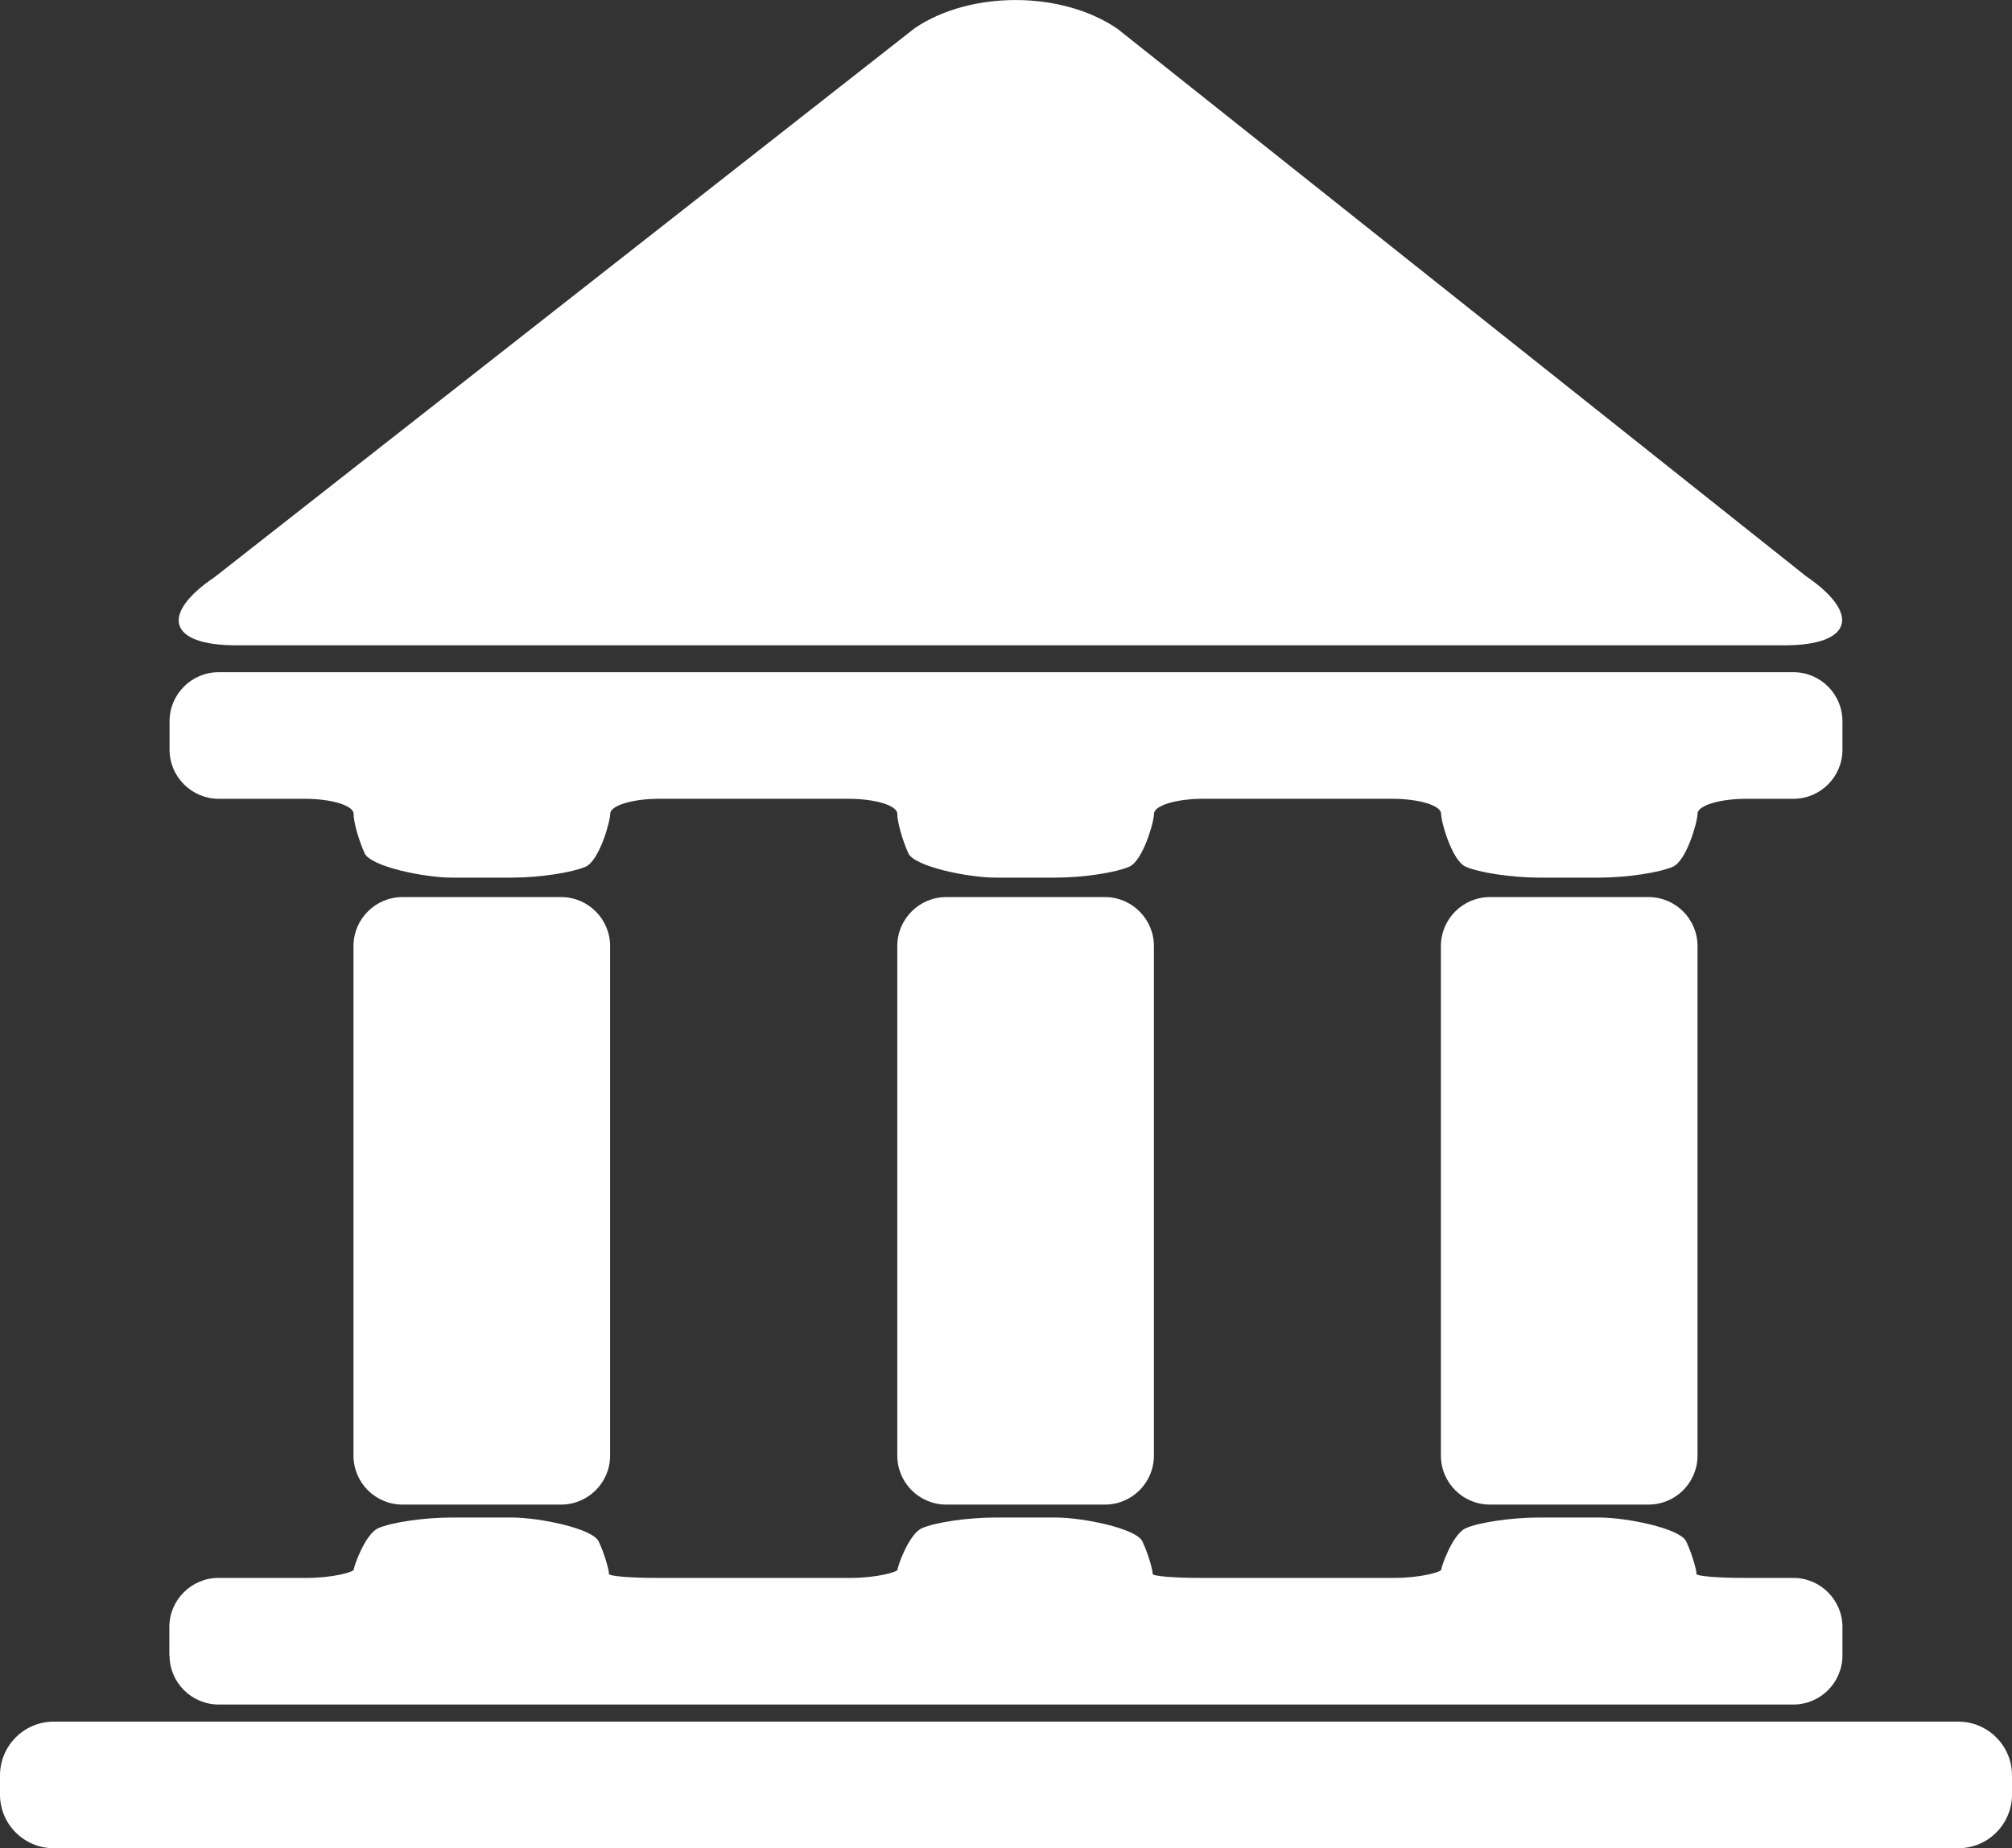
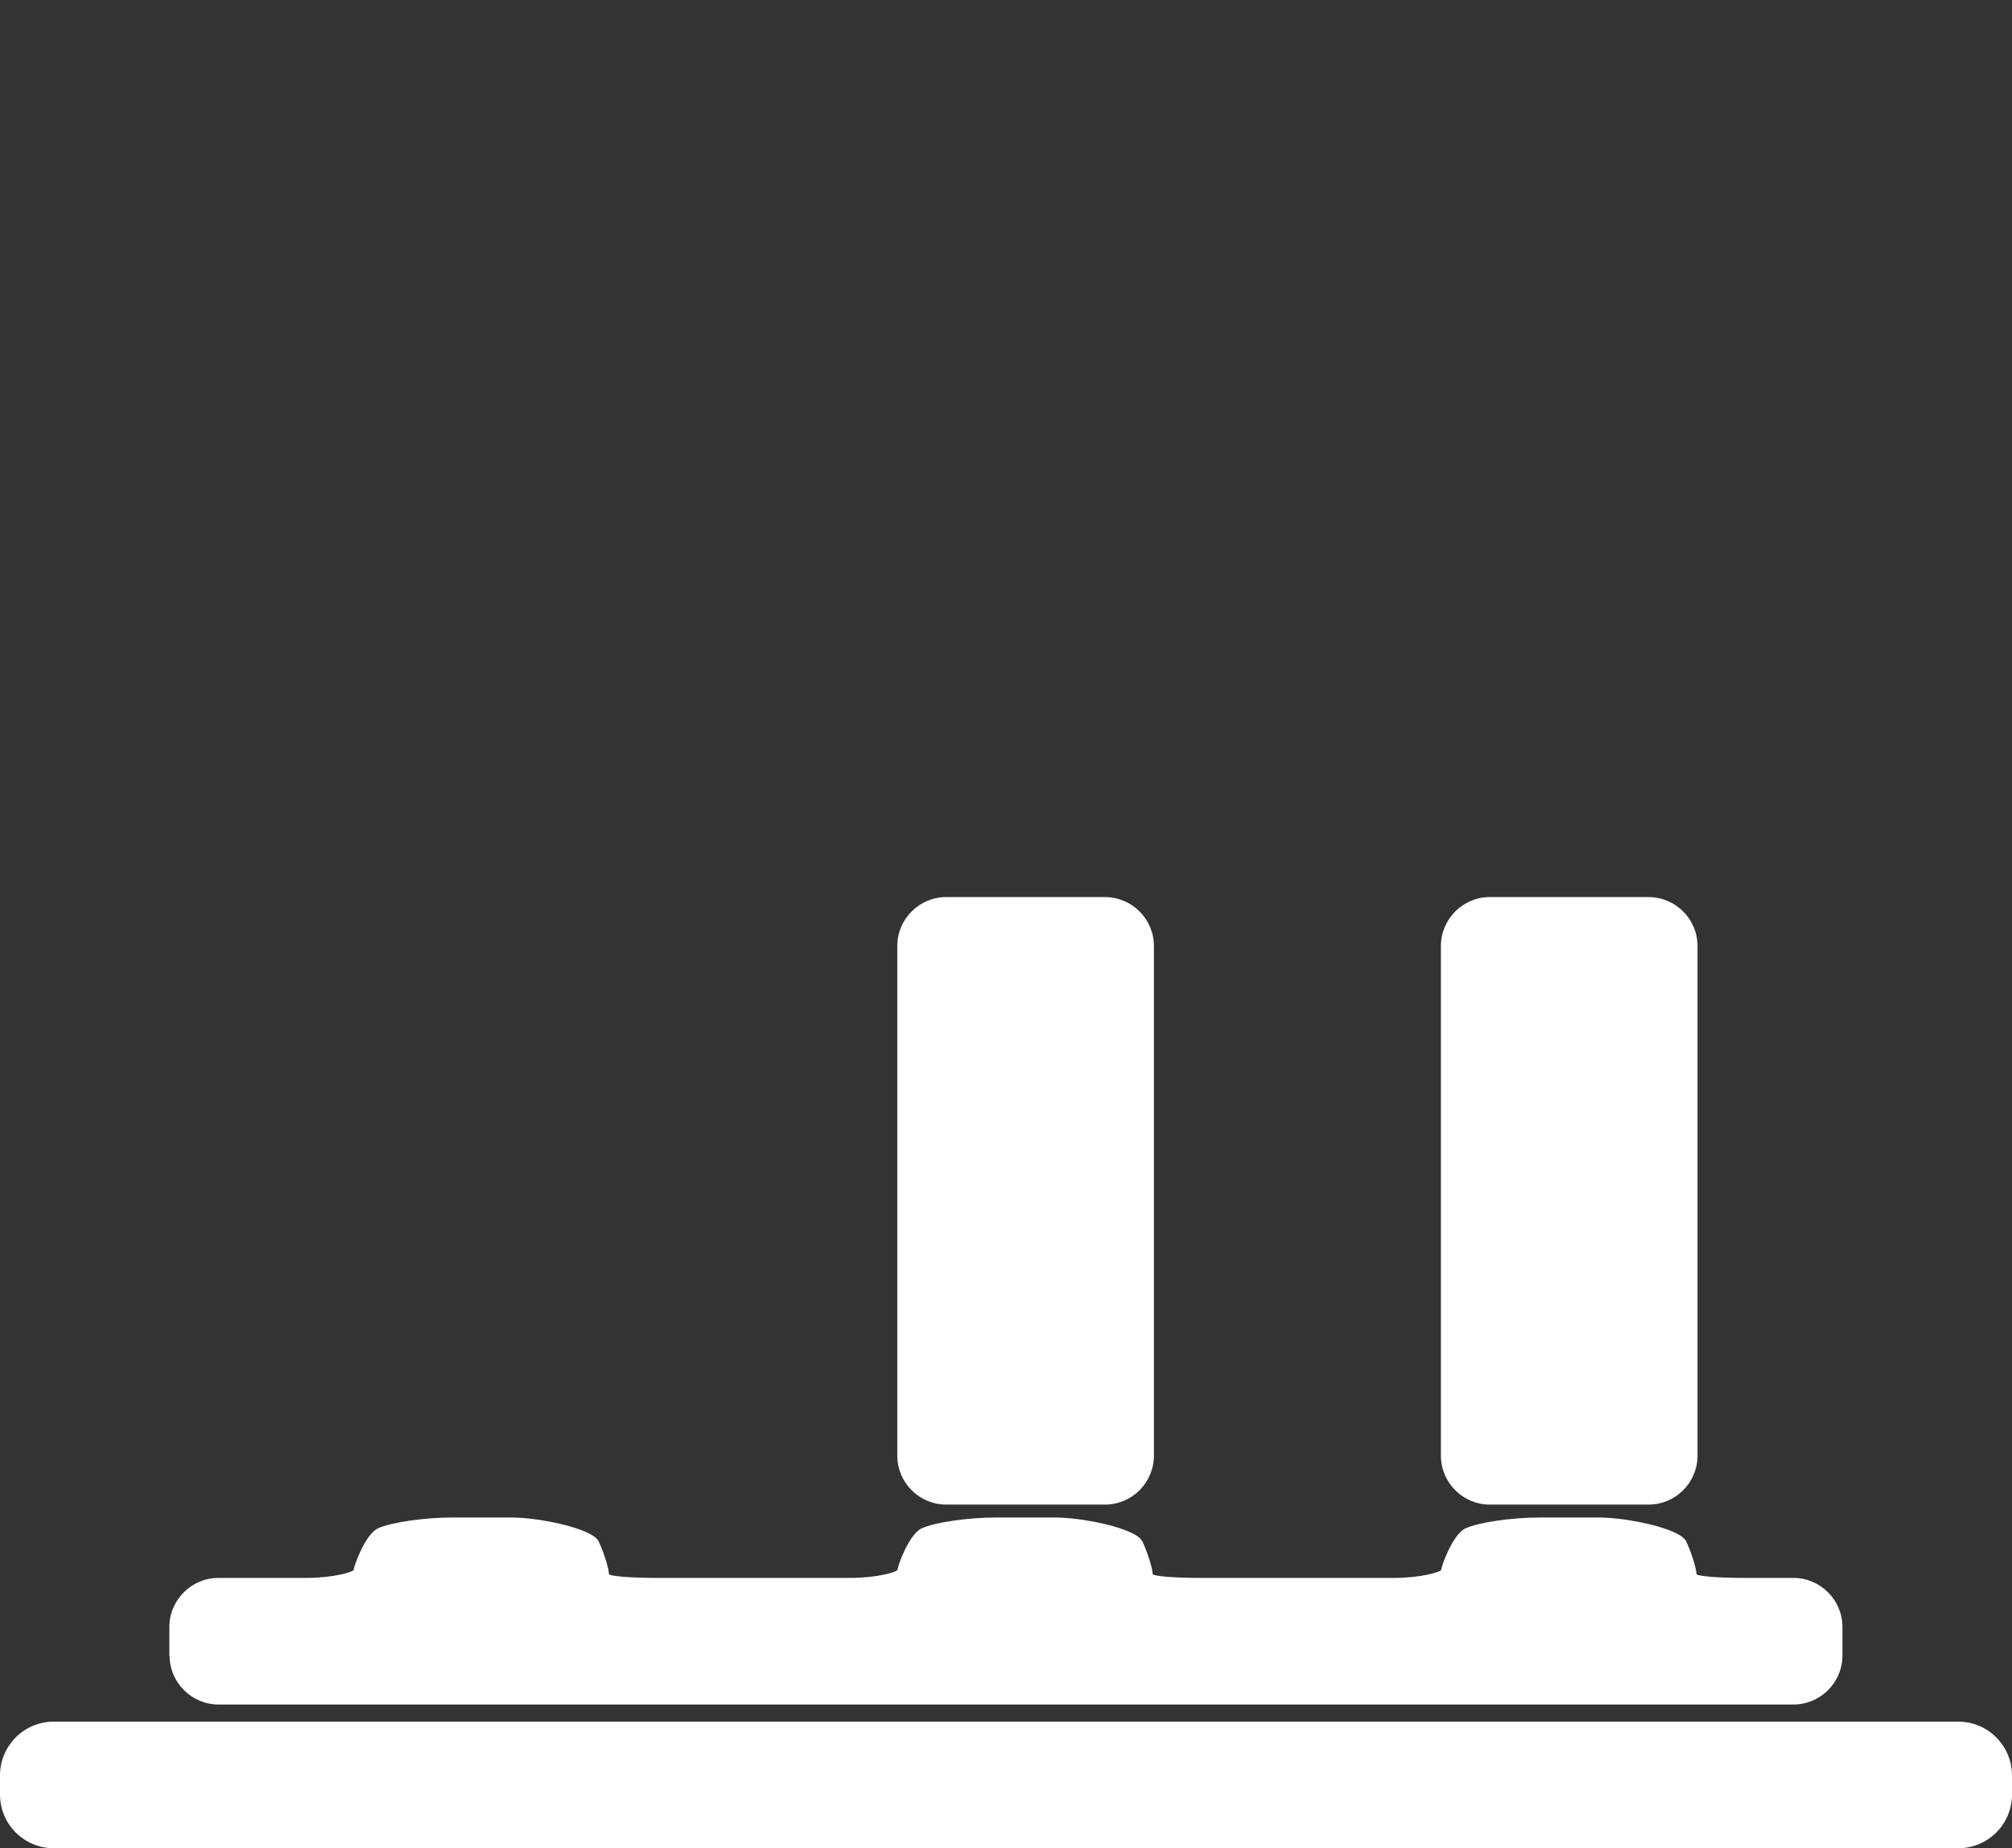
<svg xmlns="http://www.w3.org/2000/svg" id="Calque_1" viewBox="0 0 197.57 181.48">
  <rect x="0" y="0" width="197.57" height="181.48" fill="#333333" stroke="none" />
  <defs>
    <style>
      .cls-1 {
        fill: #fff;
      }
    </style>
  </defs>
-   <path class="cls-1" d="M175.24,63.36c6.61,0,7.56-3.06,2.1-6.79L109.72,2.82c-5.46-3.73-14.41-3.76-19.89-.06L21.12,56.63c-5.48,3.7-4.55,6.73,2.06,6.73h152.06Z" />
  <path class="cls-1" d="M92.92,88.08h15.58c2.65,0,4.81,2.16,4.81,4.81v50.03c0,2.65-2.15,4.81-4.81,4.81h-15.58c-2.66,0-4.81-2.16-4.81-4.81v-50.03c0-2.66,2.16-4.81,4.81-4.81Z" />
  <path class="cls-1" d="M146.3,88.08h15.58c2.65,0,4.81,2.16,4.81,4.81v50.03c0,2.65-2.15,4.81-4.81,4.81h-15.58c-2.66,0-4.81-2.16-4.81-4.81v-50.03c0-2.65,2.16-4.81,4.81-4.81Z" />
-   <path class="cls-1" d="M39.52,88.08h15.58c2.65,0,4.81,2.16,4.81,4.81v50.03c0,2.65-2.16,4.81-4.81,4.81h-15.58c-2.66,0-4.81-2.16-4.81-4.81v-50.03c0-2.65,2.16-4.81,4.81-4.81Z" />
  <g>
-     <path class="cls-1" d="M113.3,153.65s0,.06,0,.08c0,.02,0,.03,0-.04s0-.06,0-.04Z" />
    <path class="cls-1" d="M88.1,153.69c0,.06,0,.1,0,.08,0-.02,0-.09,0-.12,0-.02,0-.03,0,.04Z" />
    <path class="cls-1" d="M141.49,153.69c0,.06,0,.1,0,.08,0-.02,0-.09,0-.12,0-.02,0-.03,0,.04Z" />
    <path class="cls-1" d="M166.69,153.65s0,.06,0,.08c0,.02,0,.03,0-.04s0-.06,0-.04Z" />
-     <path class="cls-1" d="M34.71,153.69c0,.06,0,.1,0,.08,0-.02,0-.09,0-.12,0-.02,0-.03,0,.04Z" />
    <path class="cls-1" d="M59.91,153.65s0,.06,0,.08c0,.02,0,.03,0-.04s0-.06,0-.04Z" />
    <path class="cls-1" d="M16.65,162.55c0,2.65,2.17,4.81,4.81,4.81h154.65c2.65,0,4.81-2.16,4.81-4.81v-2.81c0-2.64-2.16-4.81-4.81-4.81h-4.81c-2.64,0-4.77-.18-4.72-.4.05-.22-.39-1.89-1-3.18-.6-1.29-5.87-2.35-8.51-2.35h-5.96c-2.65,0-5.88.47-7.18,1.05-1.3.58-2.42,3.83-2.4,4.06.02.23-2.01.82-4.66.82h-18.97c-2.65,0-4.77-.18-4.72-.4.05-.22-.39-1.89-1-3.18-.6-1.29-5.87-2.35-8.51-2.35h-5.96c-2.65,0-5.88.47-7.18,1.05-1.3.58-2.42,3.83-2.39,4.06.02.23-2.01.82-4.66.82h-18.97c-2.64,0-4.77-.18-4.72-.4.05-.22-.39-1.89-1-3.18-.61-1.29-5.87-2.35-8.51-2.35h-5.96c-2.65,0-5.88.47-7.18,1.05-1.3.58-2.42,3.83-2.4,4.06.02.23-2.01.82-4.65.82h-8.65c-2.64,0-4.81,2.17-4.81,4.81v2.81Z" />
  </g>
-   <path class="cls-1" d="M143.9,85.09c1.32.59,4.57,1.08,7.22,1.08h5.96c2.64,0,5.89-.49,7.21-1.08,1.32-.6,2.4-4.39,2.4-5.19s2.16-1.47,4.81-1.47h4.61c2.65,0,4.81-2.16,4.81-4.81v-2.81c0-2.65-2.16-4.81-4.81-4.81H21.46c-2.64,0-4.81,2.16-4.81,4.81v2.81c0,2.64,2.17,4.81,4.81,4.81h8.45c2.64,0,4.81.66,4.81,1.47s.49,2.55,1.08,3.87c.59,1.32,5.89,2.4,8.54,2.4h5.96c2.65,0,5.89-.49,7.22-1.08,1.32-.6,2.4-4.39,2.4-5.19s2.17-1.47,4.81-1.47h18.57c2.64,0,4.81.66,4.81,1.47s.49,2.55,1.08,3.87c.59,1.32,5.89,2.4,8.54,2.4h5.96c2.65,0,5.89-.49,7.22-1.08,1.32-.6,2.41-4.39,2.41-5.19s2.17-1.47,4.81-1.47h18.57c2.65,0,4.81.66,4.81,1.47s1.08,4.6,2.4,5.19Z" />
  <path class="cls-1" d="M5.28,169.04h187.01c2.91,0,5.28,2.36,5.28,5.28v1.88c0,2.91-2.36,5.27-5.27,5.27H5.27c-2.91,0-5.27-2.36-5.27-5.27v-1.88c0-2.91,2.36-5.28,5.28-5.28Z" />
</svg>